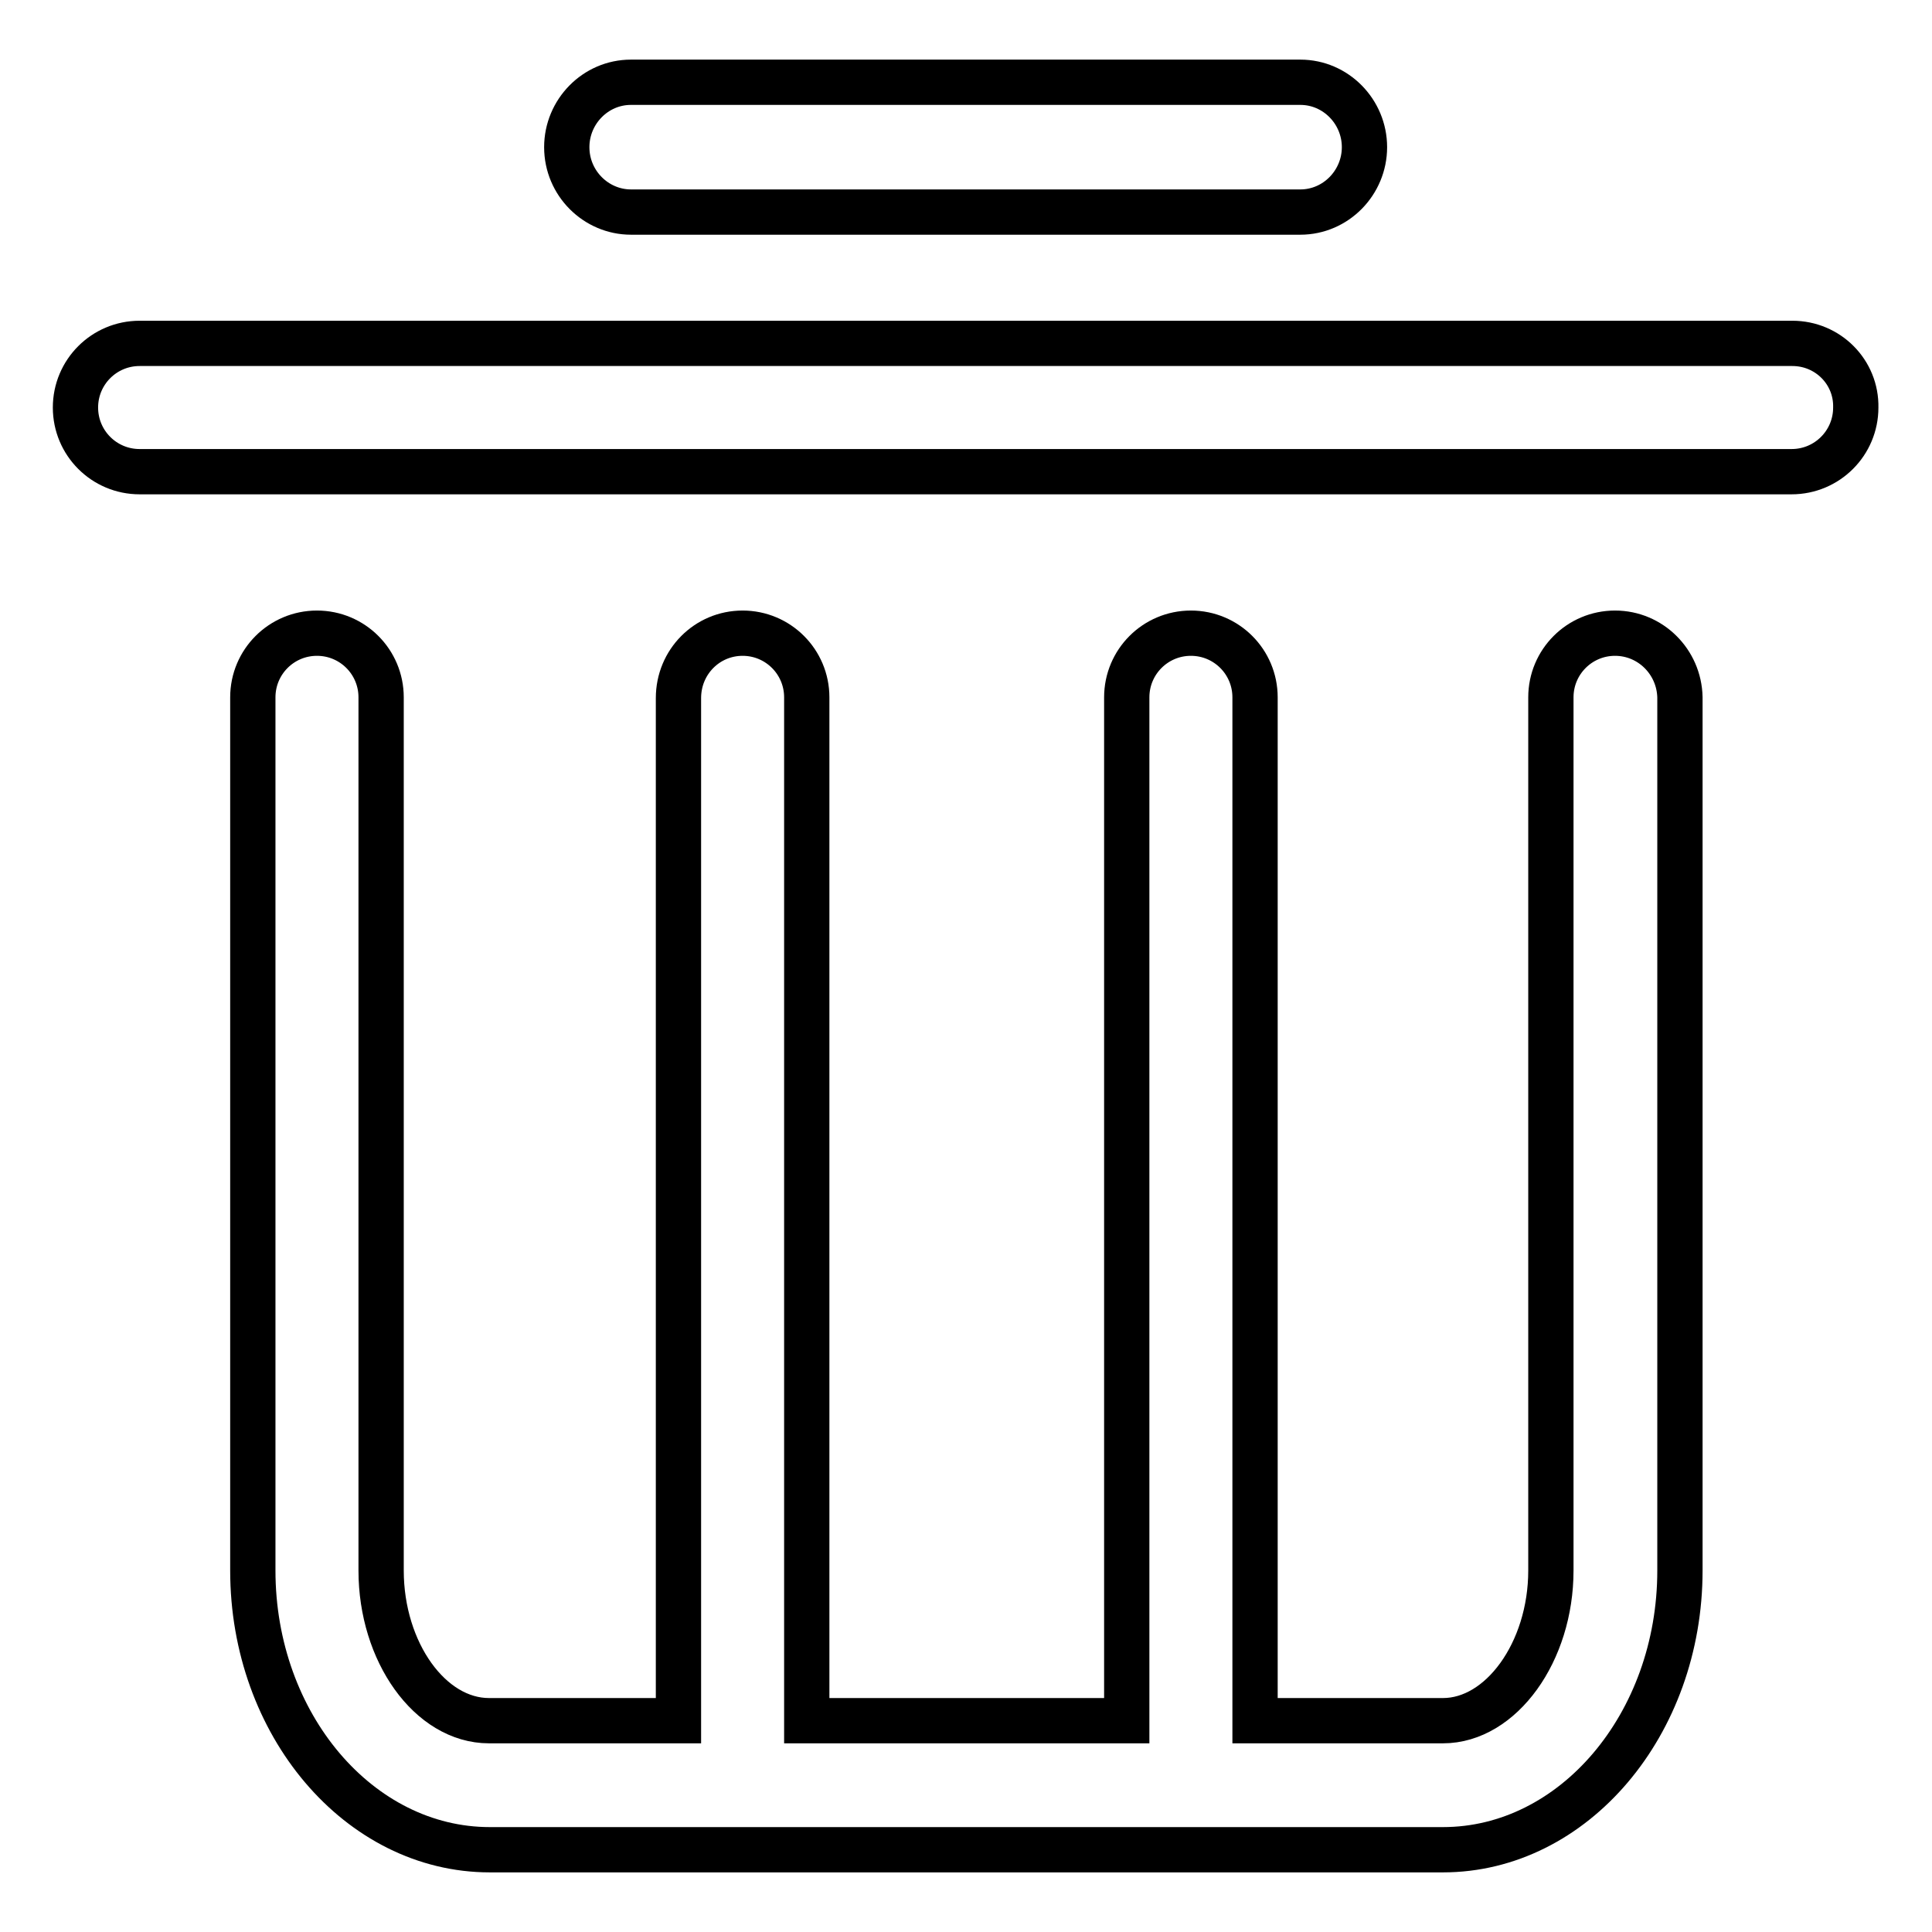
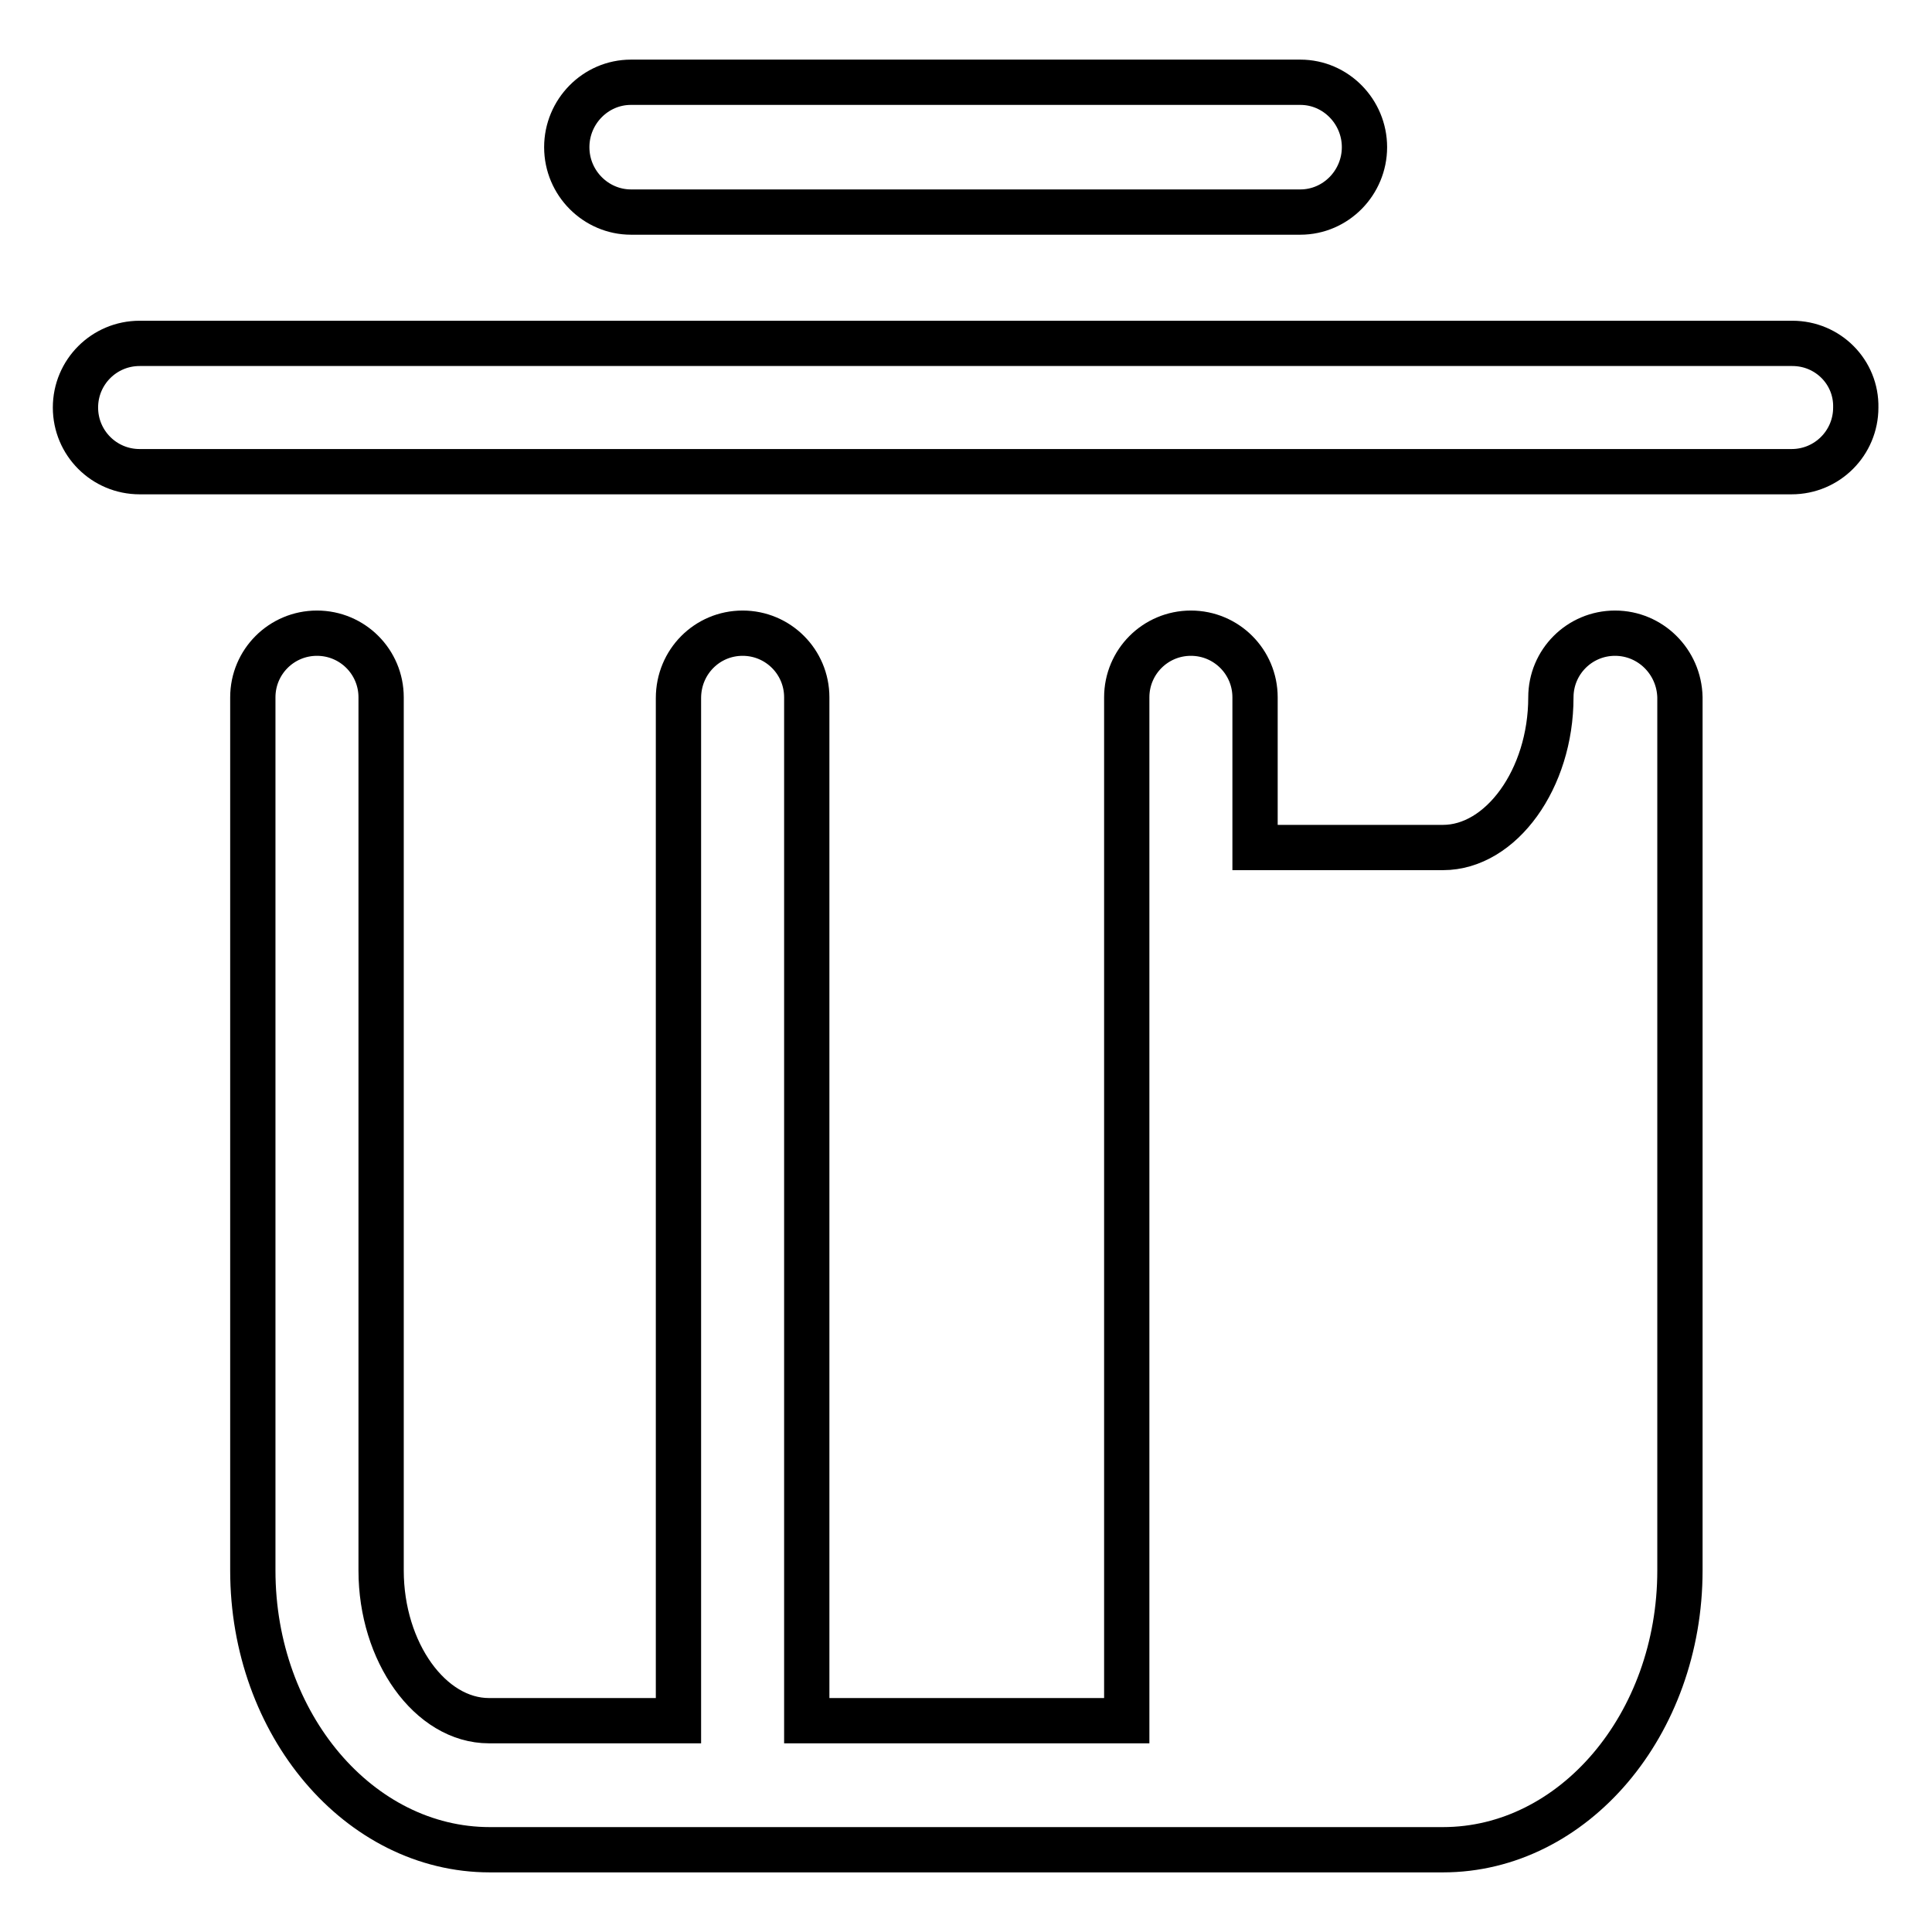
<svg xmlns="http://www.w3.org/2000/svg" version="1.1" x="0px" y="0px" viewBox="0 0 256 256" enable-background="new 0 0 256 256" xml:space="preserve">
  <g>
-     <path stroke-width="6" fill-opacity="0" stroke="#000000" d="M214,83.9c-4.7,0-8.5,3.8-8.5,8.5v115.7c0,10.8-6.6,19.9-14.3,19.9h-24.9V92.4c0-4.7-3.8-8.5-8.5-8.5 c-4.7,0-8.5,3.8-8.5,8.5V228h-42.4V92.4c0-4.7-3.8-8.5-8.5-8.5s-8.5,3.8-8.5,8.6V228H64.8c-7.8,0-14.3-9.1-14.3-19.9V92.4 c0-4.7-3.8-8.5-8.5-8.5s-8.5,3.8-8.5,8.5v115.7c0,20.4,14.1,37,31.4,37h126.3c17.3,0,31.4-16.6,31.4-37V92.4 C222.5,87.7,218.7,83.9,214,83.9L214,83.9z M237.5,45.5H18.5c-4.7,0-8.5,3.8-8.5,8.5c0,4.7,3.8,8.5,8.5,8.5h218.9 c4.7,0,8.5-3.8,8.5-8.5C246,49.3,242.2,45.5,237.5,45.5z M83.6,28.1h88.7c4.7,0,8.5-3.9,8.5-8.6c0-4.7-3.8-8.6-8.5-8.6H83.6 c-4.7,0-8.5,3.9-8.5,8.6C75.1,24.3,79,28.1,83.6,28.1z" />
+     <path stroke-width="6" fill-opacity="0" stroke="#000000" d="M214,83.9c-4.7,0-8.5,3.8-8.5,8.5c0,10.8-6.6,19.9-14.3,19.9h-24.9V92.4c0-4.7-3.8-8.5-8.5-8.5 c-4.7,0-8.5,3.8-8.5,8.5V228h-42.4V92.4c0-4.7-3.8-8.5-8.5-8.5s-8.5,3.8-8.5,8.6V228H64.8c-7.8,0-14.3-9.1-14.3-19.9V92.4 c0-4.7-3.8-8.5-8.5-8.5s-8.5,3.8-8.5,8.5v115.7c0,20.4,14.1,37,31.4,37h126.3c17.3,0,31.4-16.6,31.4-37V92.4 C222.5,87.7,218.7,83.9,214,83.9L214,83.9z M237.5,45.5H18.5c-4.7,0-8.5,3.8-8.5,8.5c0,4.7,3.8,8.5,8.5,8.5h218.9 c4.7,0,8.5-3.8,8.5-8.5C246,49.3,242.2,45.5,237.5,45.5z M83.6,28.1h88.7c4.7,0,8.5-3.9,8.5-8.6c0-4.7-3.8-8.6-8.5-8.6H83.6 c-4.7,0-8.5,3.9-8.5,8.6C75.1,24.3,79,28.1,83.6,28.1z" />
  </g>
</svg>